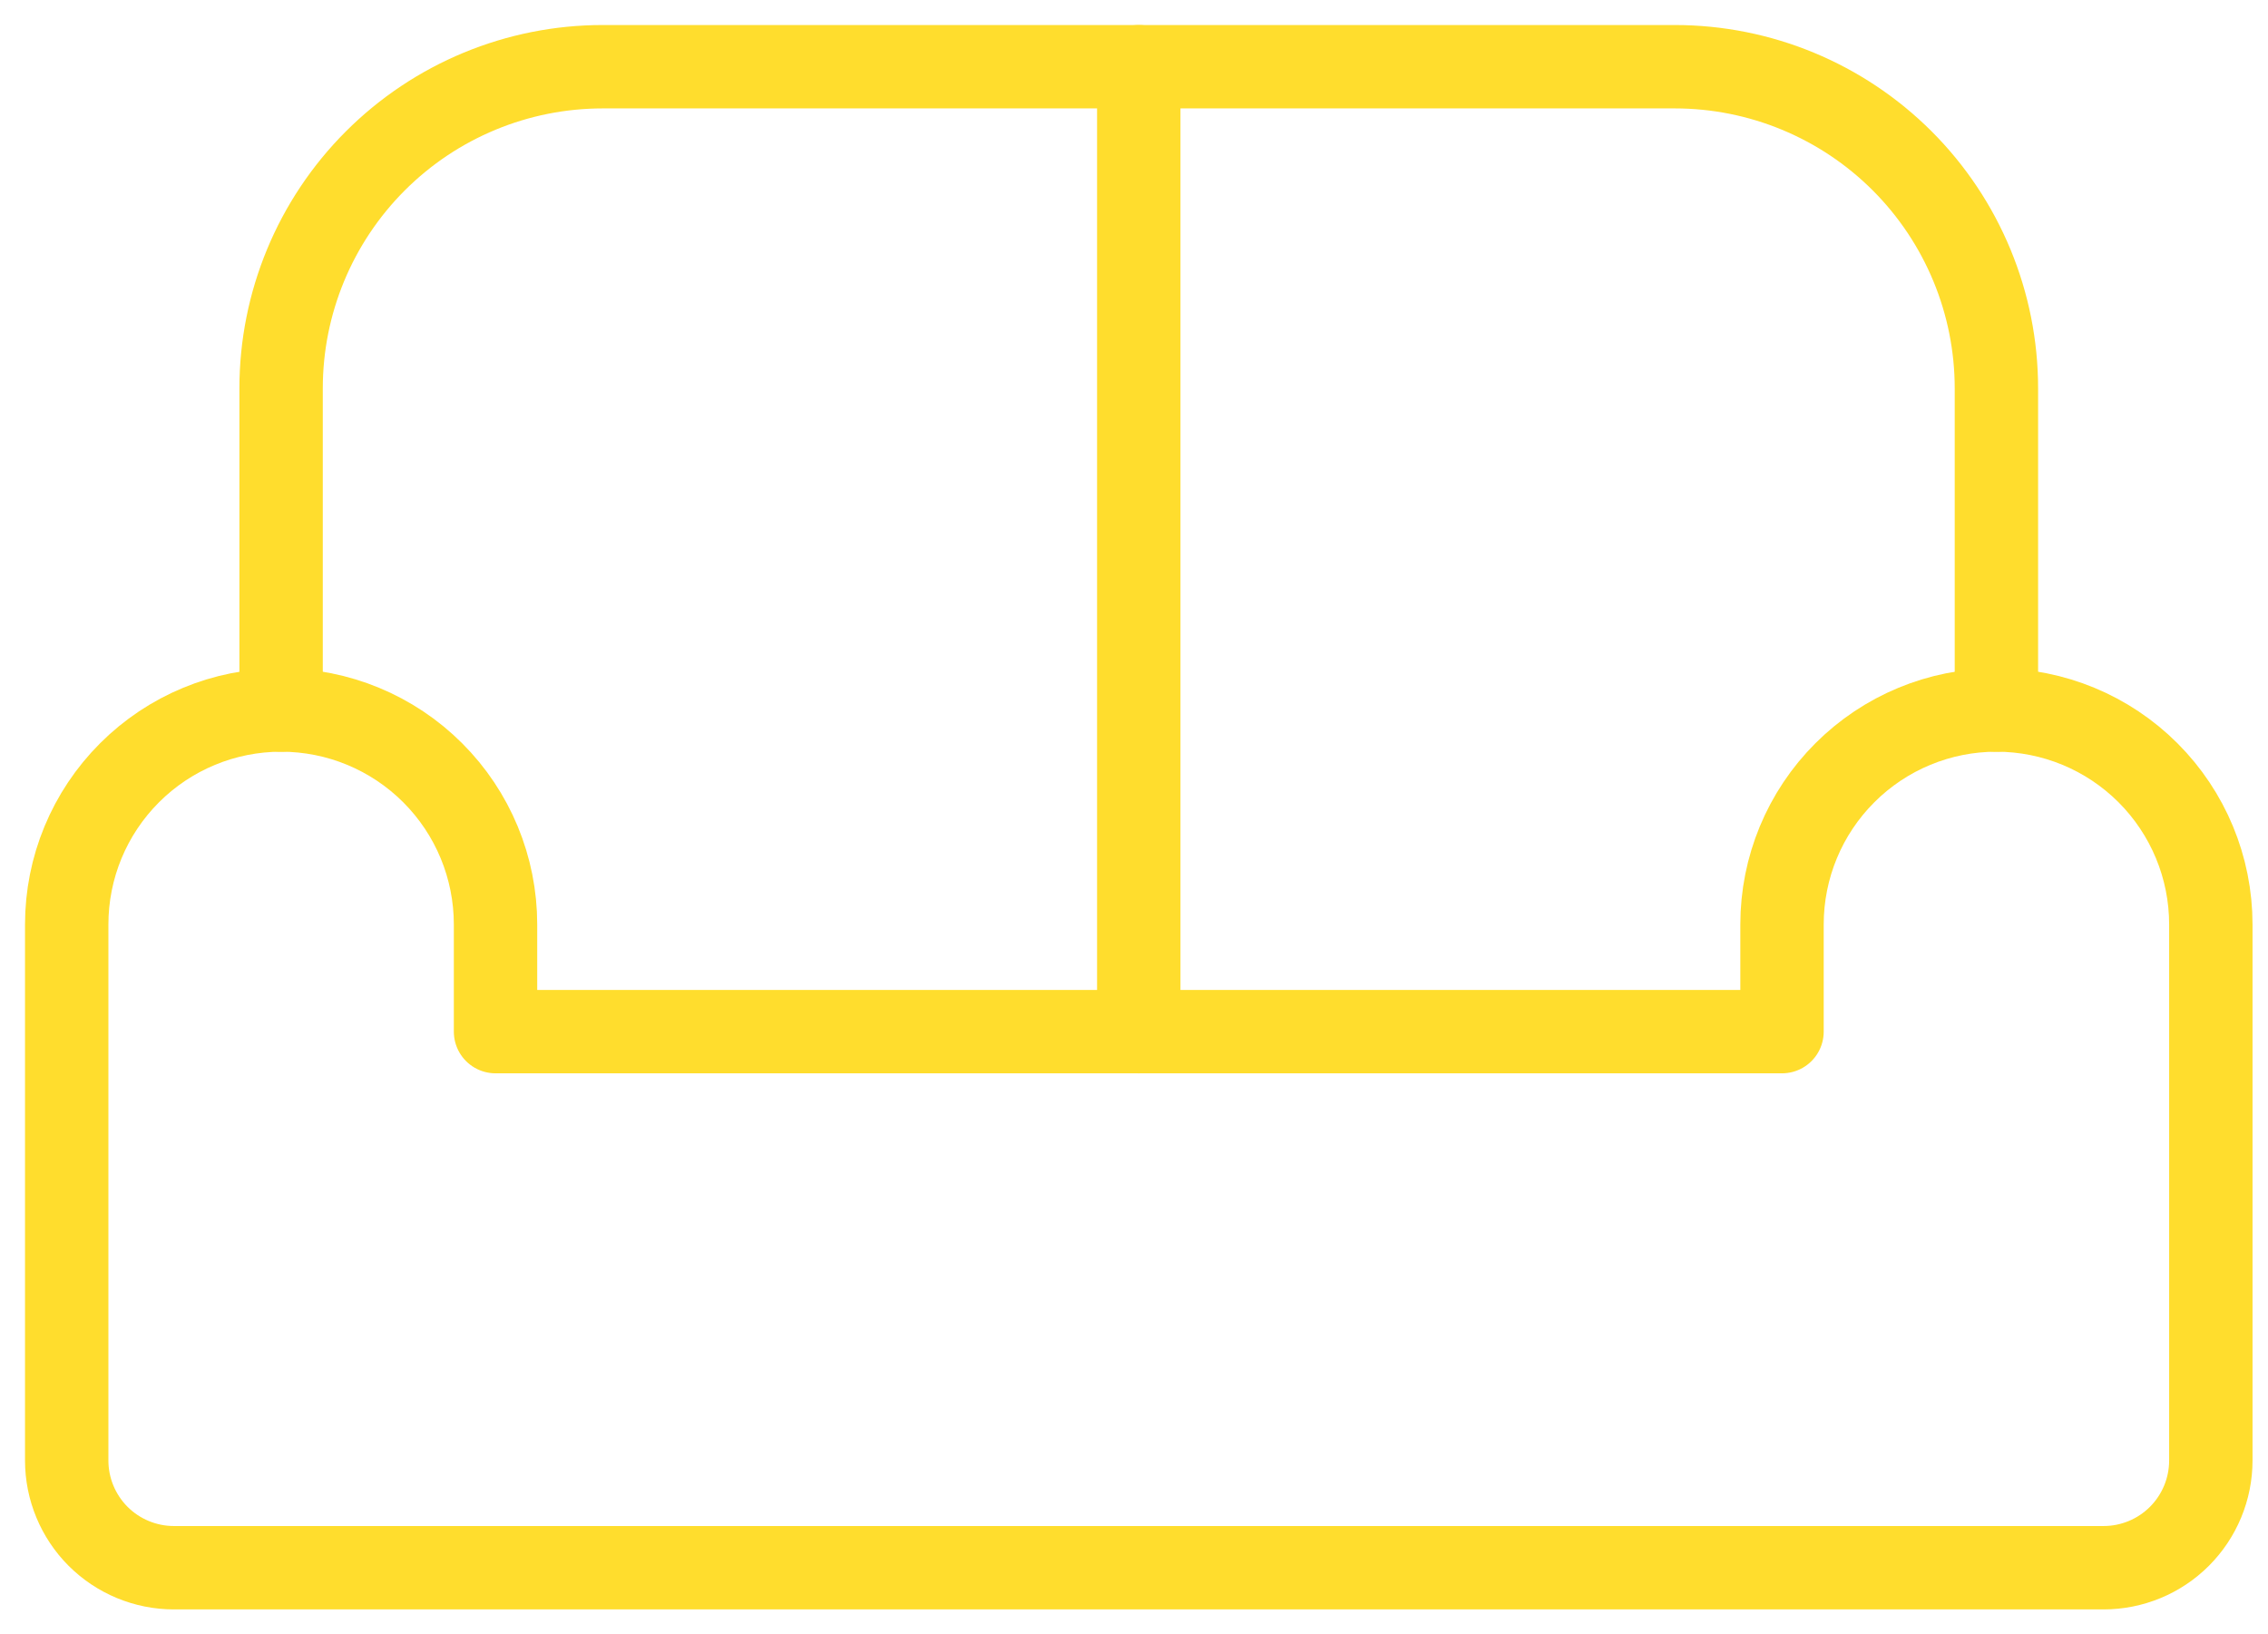
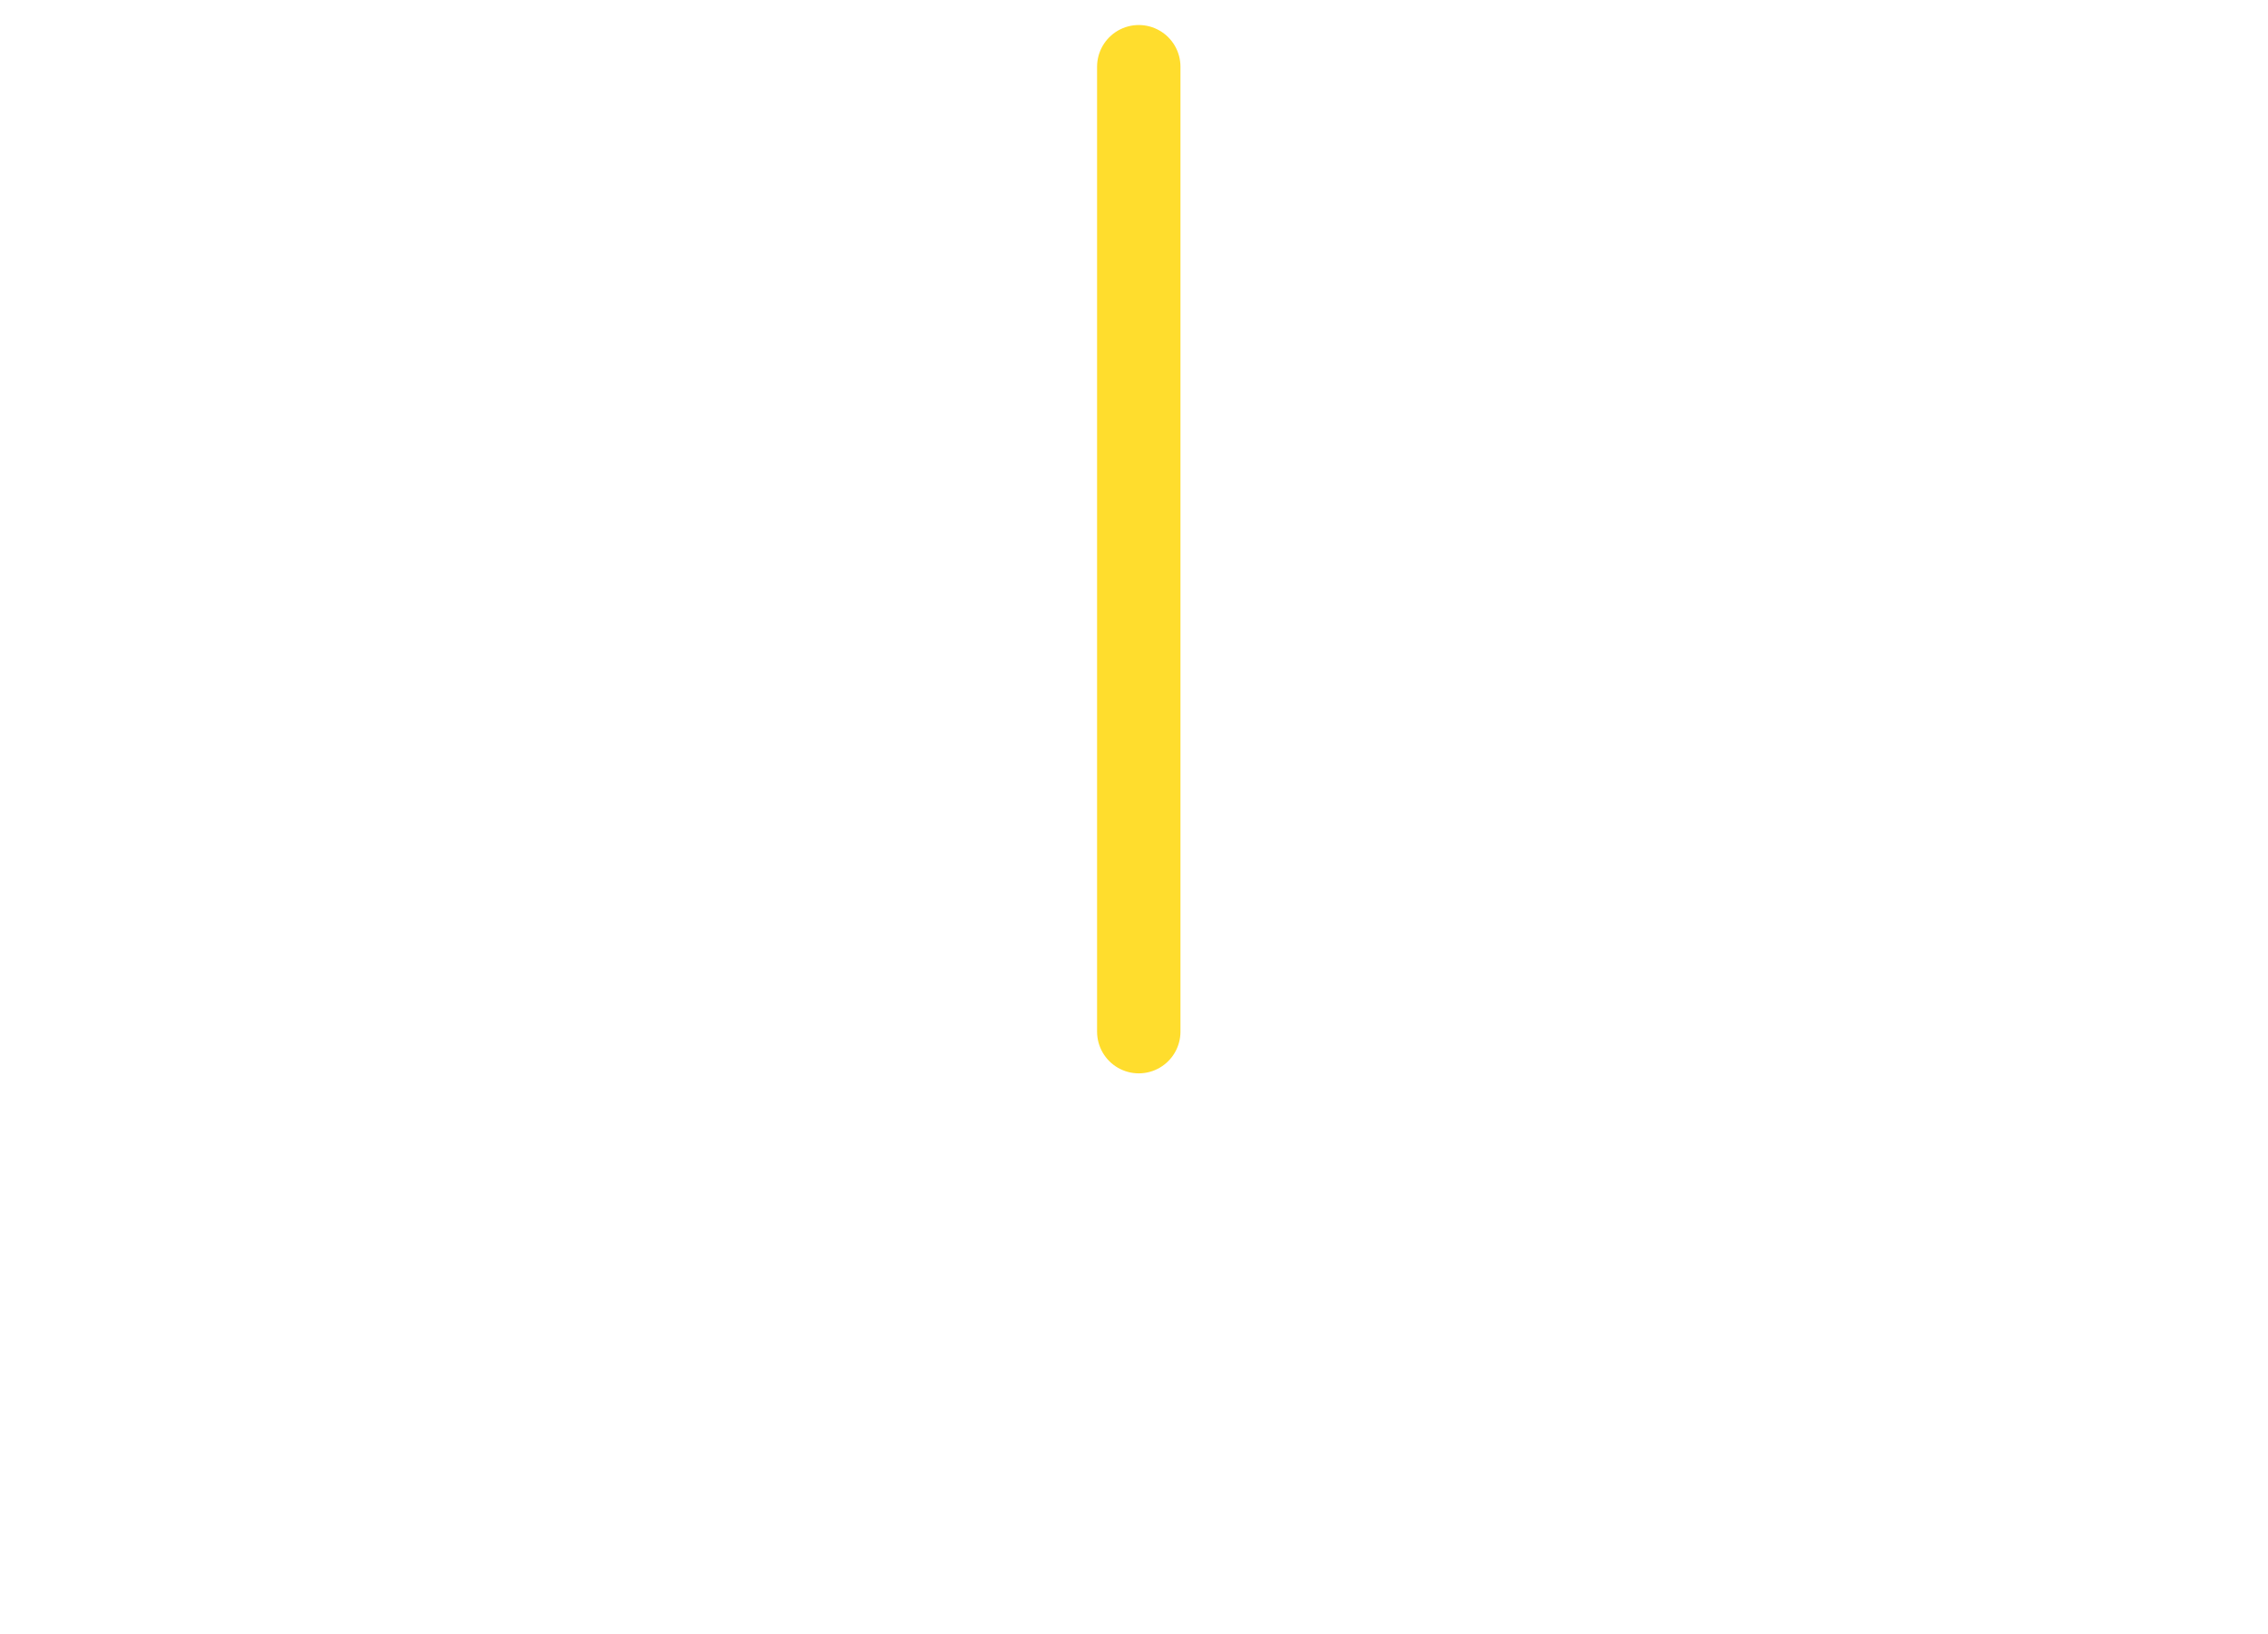
<svg xmlns="http://www.w3.org/2000/svg" width="68" height="49" viewBox="0 0 68 49" fill="none">
-   <path d="M8.429 21.286C10.133 21.286 11.769 21.963 12.974 23.169C14.18 24.374 14.857 26.009 14.857 27.714V30.928H53.429V27.714C53.429 26.009 54.106 24.374 55.312 23.169C56.517 21.963 58.152 21.286 59.857 21.286C61.562 21.286 63.197 21.963 64.403 23.169C65.608 24.374 66.286 26.009 66.286 27.714V43.786C66.286 44.638 65.947 45.456 65.344 46.059C64.742 46.661 63.924 47 63.071 47H5.214C4.362 47 3.544 46.661 2.941 46.059C2.339 45.456 2 44.638 2 43.786V27.714C2 26.009 2.677 24.374 3.883 23.169C5.088 21.963 6.724 21.286 8.429 21.286Z" stroke="#FFDD2D" stroke-width="2.5" stroke-linecap="round" stroke-linejoin="round" />
-   <path d="M8.428 21.286V11.643C8.428 9.085 9.444 6.633 11.253 4.824C13.061 3.016 15.514 2 18.071 2H50.214C52.772 2 55.224 3.016 57.033 4.824C58.841 6.633 59.857 9.085 59.857 11.643V21.286" stroke="#FFDD2D" stroke-width="2.5" stroke-linecap="round" stroke-linejoin="round" />
  <path d="M34.143 2V30.929" stroke="#FFDD2D" stroke-width="2.5" stroke-linecap="round" stroke-linejoin="round" />
</svg>